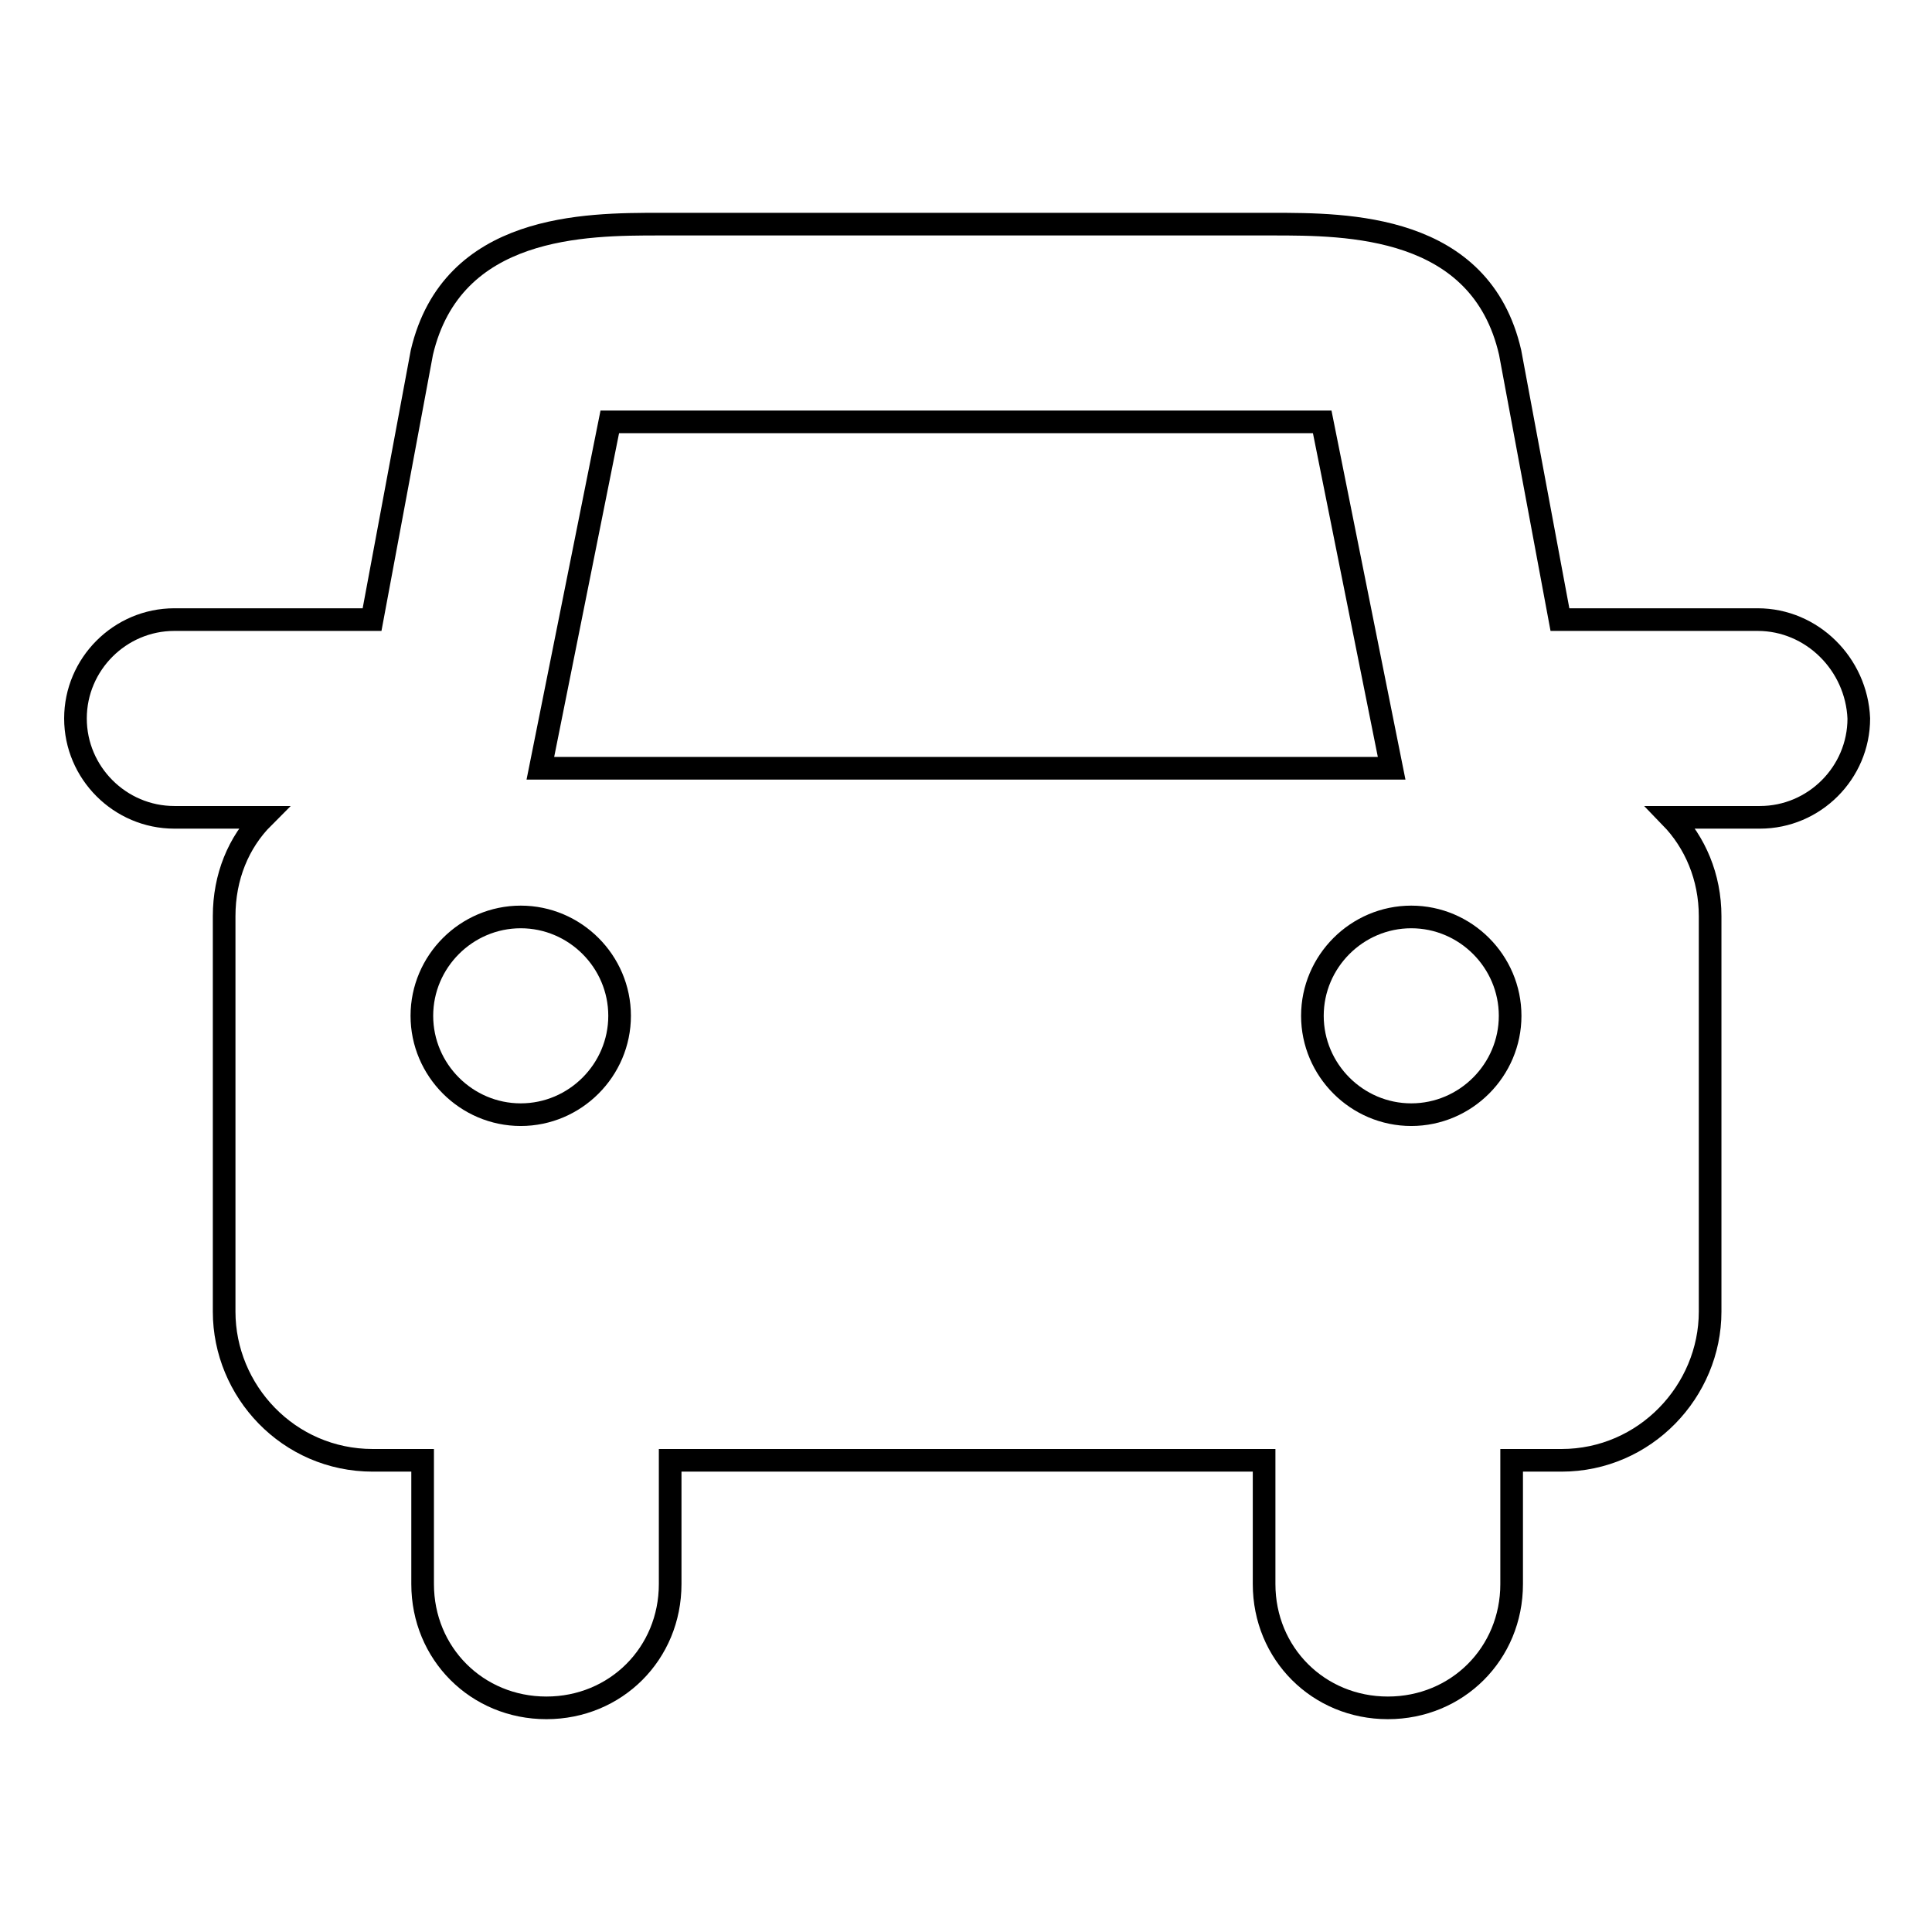
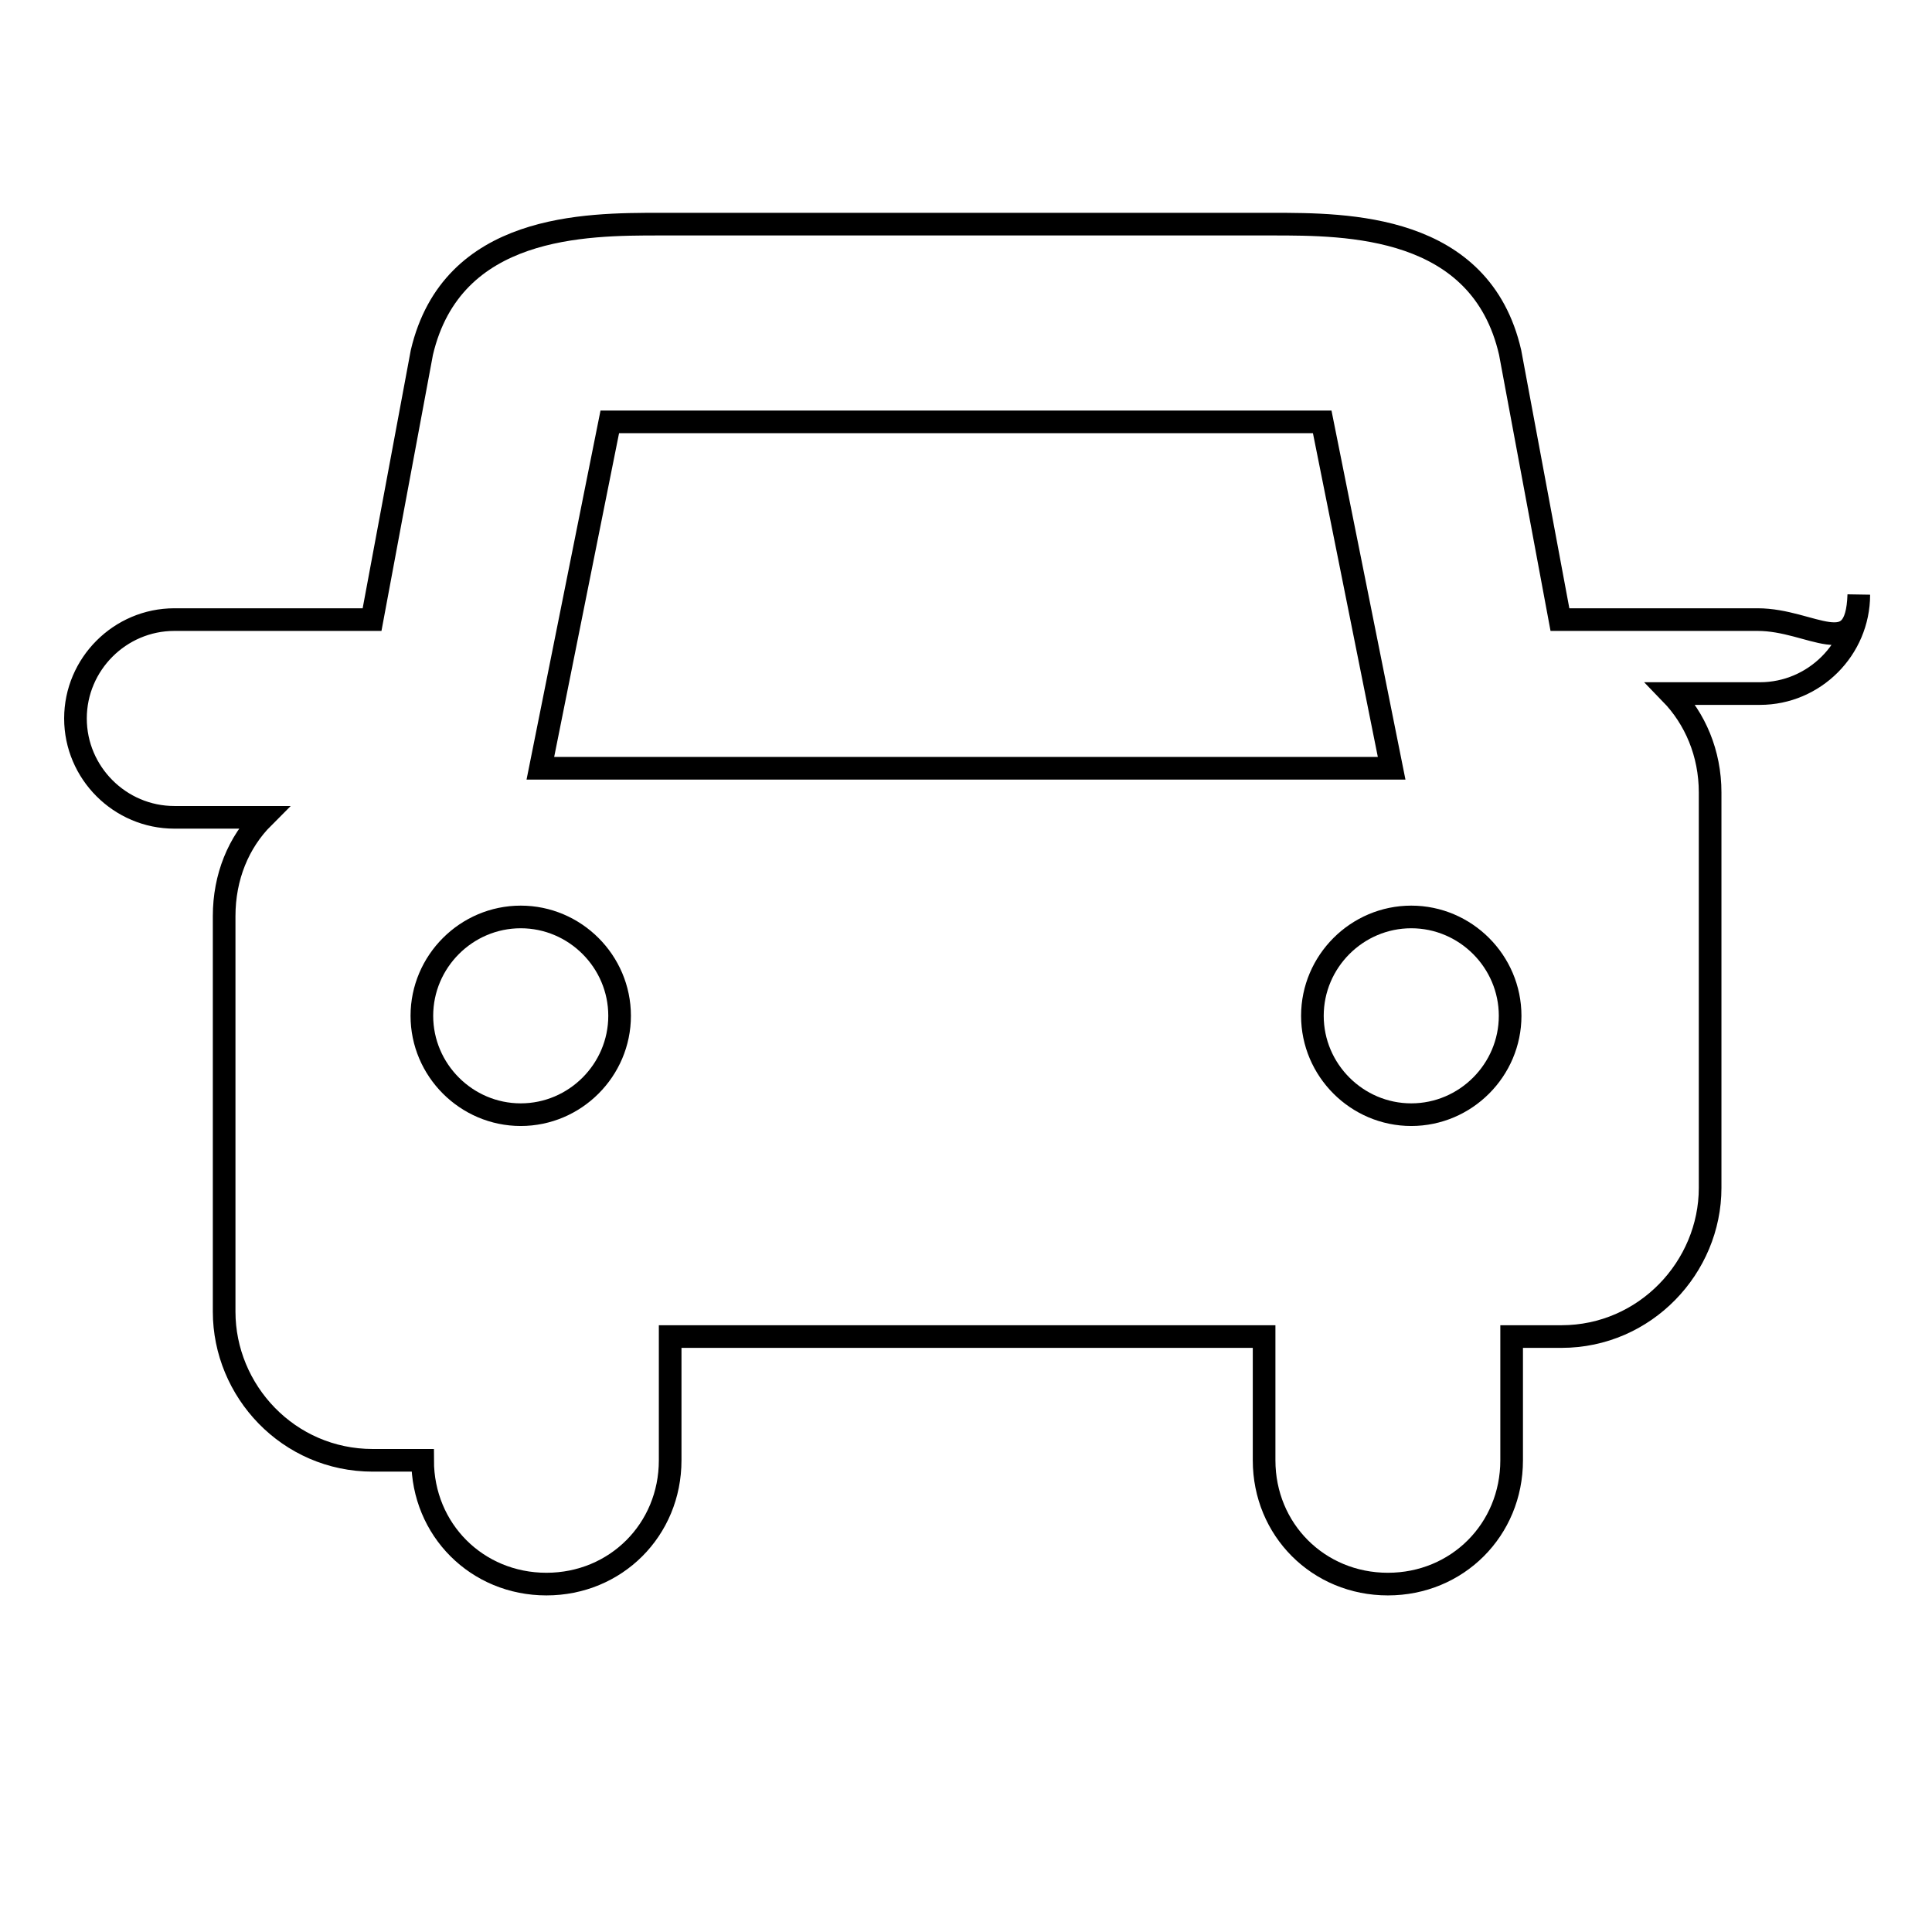
<svg xmlns="http://www.w3.org/2000/svg" version="1.1" x="0px" y="0px" viewBox="0 0 256 256" enable-background="new 0 0 256 256" xml:space="preserve">
  <g>
-     <path stroke-width="3" fill-opacity="0" stroke="#000000" d="M232.9,82.1h-26.2l-6.6-35.4c-3.9-17-21.6-17-31.5-17H87.4c-9.8,0-27.5,0-31.5,17l-6.6,35.4H23.1 C15.9,82.1,10,88,10,95.2c0,7.2,5.9,13.1,13.1,13.1h11.8c-3.3,3.3-5.2,7.9-5.2,13.1v52.4c0,10.5,8.5,19.7,19.7,19.7h6.6v16.4 c0,9.2,7.2,16.4,16.4,16.4s16.4-7.2,16.4-16.4v-16.4h78.7v16.4c0,9.2,7.2,16.4,16.4,16.4c9.2,0,16.4-7.2,16.4-16.4v-16.4h6.6 c11.1,0,19.7-9.2,19.7-19.7v-52.4c0-5.2-2-9.8-5.2-13.1h11.8c7.2,0,13.1-5.9,13.1-13.1C246,88,240.1,82.1,232.9,82.1z M175.2,55.9 l9.2,45.9H71.6l9.2-45.9H175.2L175.2,55.9z M69,147.7c-7.2,0-13.1-5.9-13.1-13.1c0-7.2,5.9-13.1,13.1-13.1s13.1,5.9,13.1,13.1 C82.1,141.8,76.2,147.7,69,147.7z M187,147.7c-7.2,0-13.1-5.9-13.1-13.1c0-7.2,5.9-13.1,13.1-13.1s13.1,5.9,13.1,13.1 C200.1,141.8,194.2,147.7,187,147.7z" />
+     <path stroke-width="3" fill-opacity="0" stroke="#000000" d="M232.9,82.1h-26.2l-6.6-35.4c-3.9-17-21.6-17-31.5-17H87.4c-9.8,0-27.5,0-31.5,17l-6.6,35.4H23.1 C15.9,82.1,10,88,10,95.2c0,7.2,5.9,13.1,13.1,13.1h11.8c-3.3,3.3-5.2,7.9-5.2,13.1v52.4c0,10.5,8.5,19.7,19.7,19.7h6.6c0,9.2,7.2,16.4,16.4,16.4s16.4-7.2,16.4-16.4v-16.4h78.7v16.4c0,9.2,7.2,16.4,16.4,16.4c9.2,0,16.4-7.2,16.4-16.4v-16.4h6.6 c11.1,0,19.7-9.2,19.7-19.7v-52.4c0-5.2-2-9.8-5.2-13.1h11.8c7.2,0,13.1-5.9,13.1-13.1C246,88,240.1,82.1,232.9,82.1z M175.2,55.9 l9.2,45.9H71.6l9.2-45.9H175.2L175.2,55.9z M69,147.7c-7.2,0-13.1-5.9-13.1-13.1c0-7.2,5.9-13.1,13.1-13.1s13.1,5.9,13.1,13.1 C82.1,141.8,76.2,147.7,69,147.7z M187,147.7c-7.2,0-13.1-5.9-13.1-13.1c0-7.2,5.9-13.1,13.1-13.1s13.1,5.9,13.1,13.1 C200.1,141.8,194.2,147.7,187,147.7z" />
  </g>
</svg>